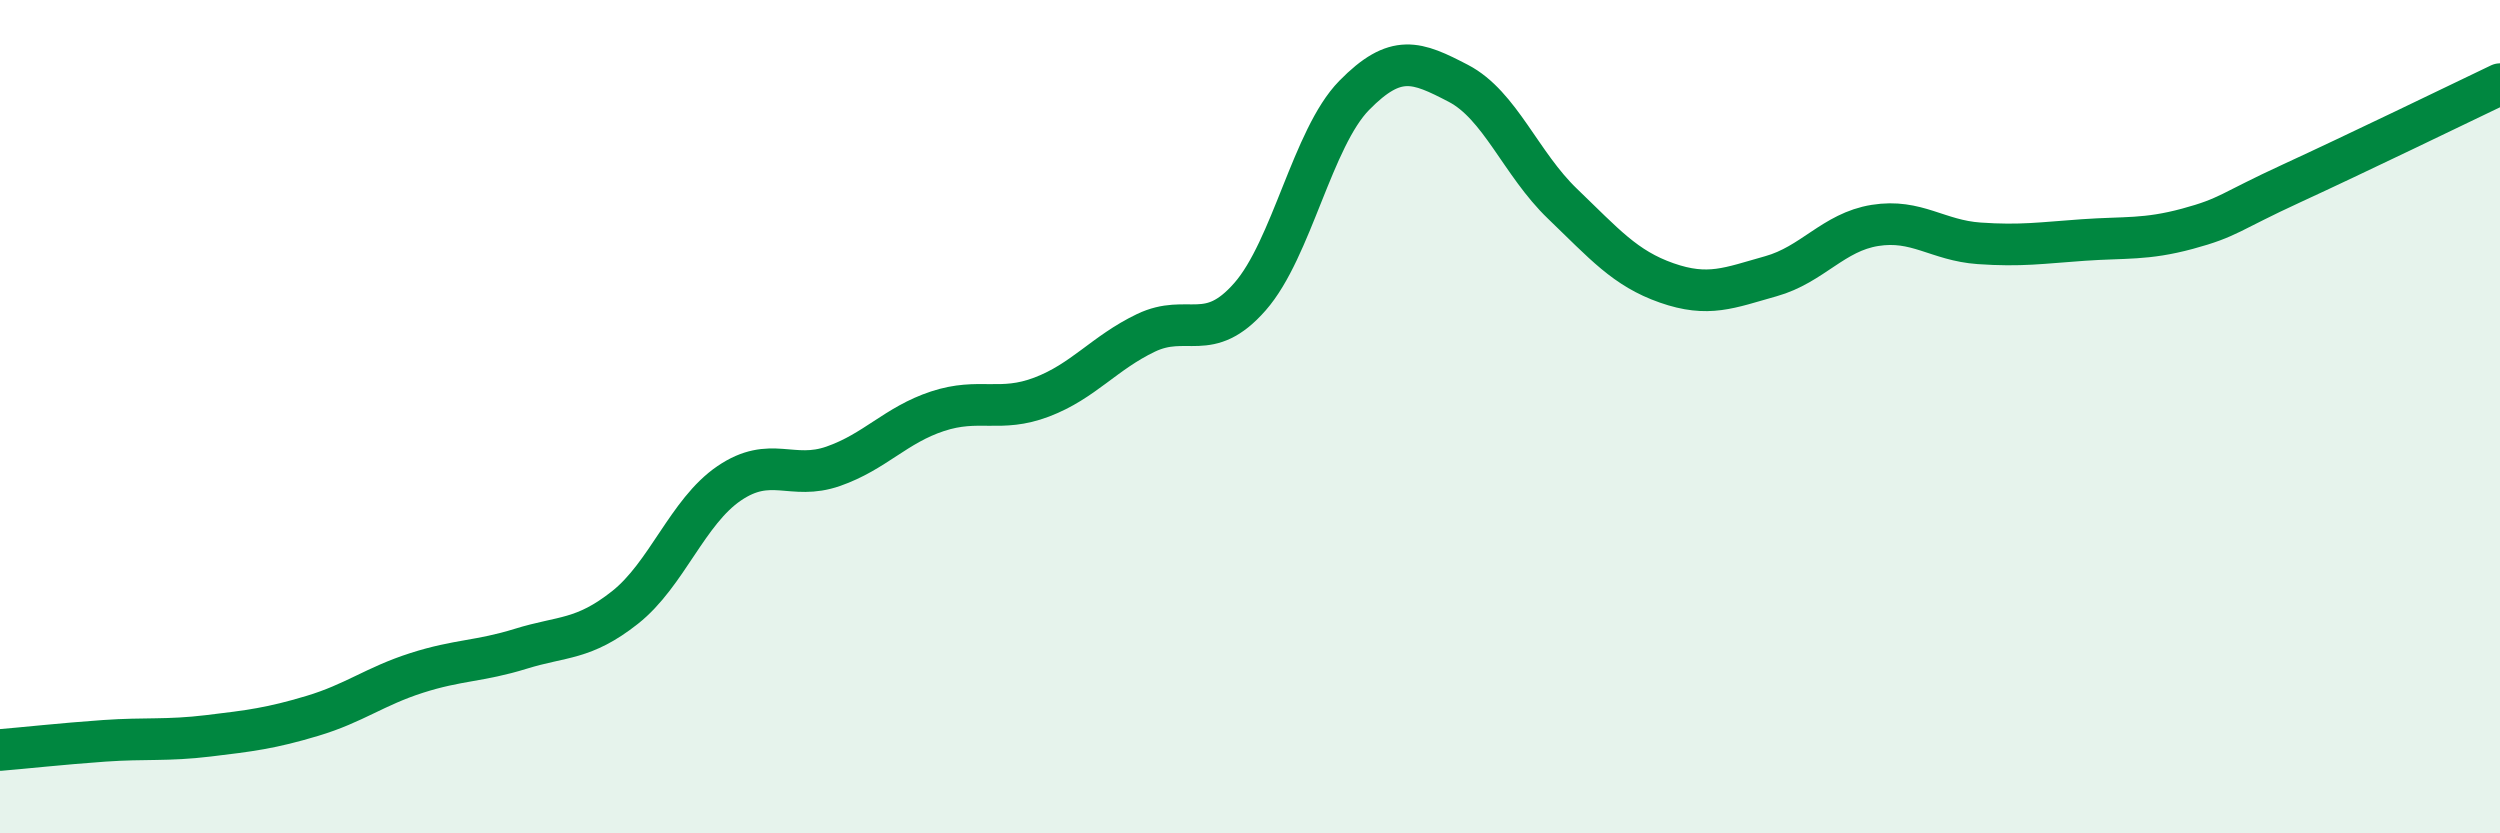
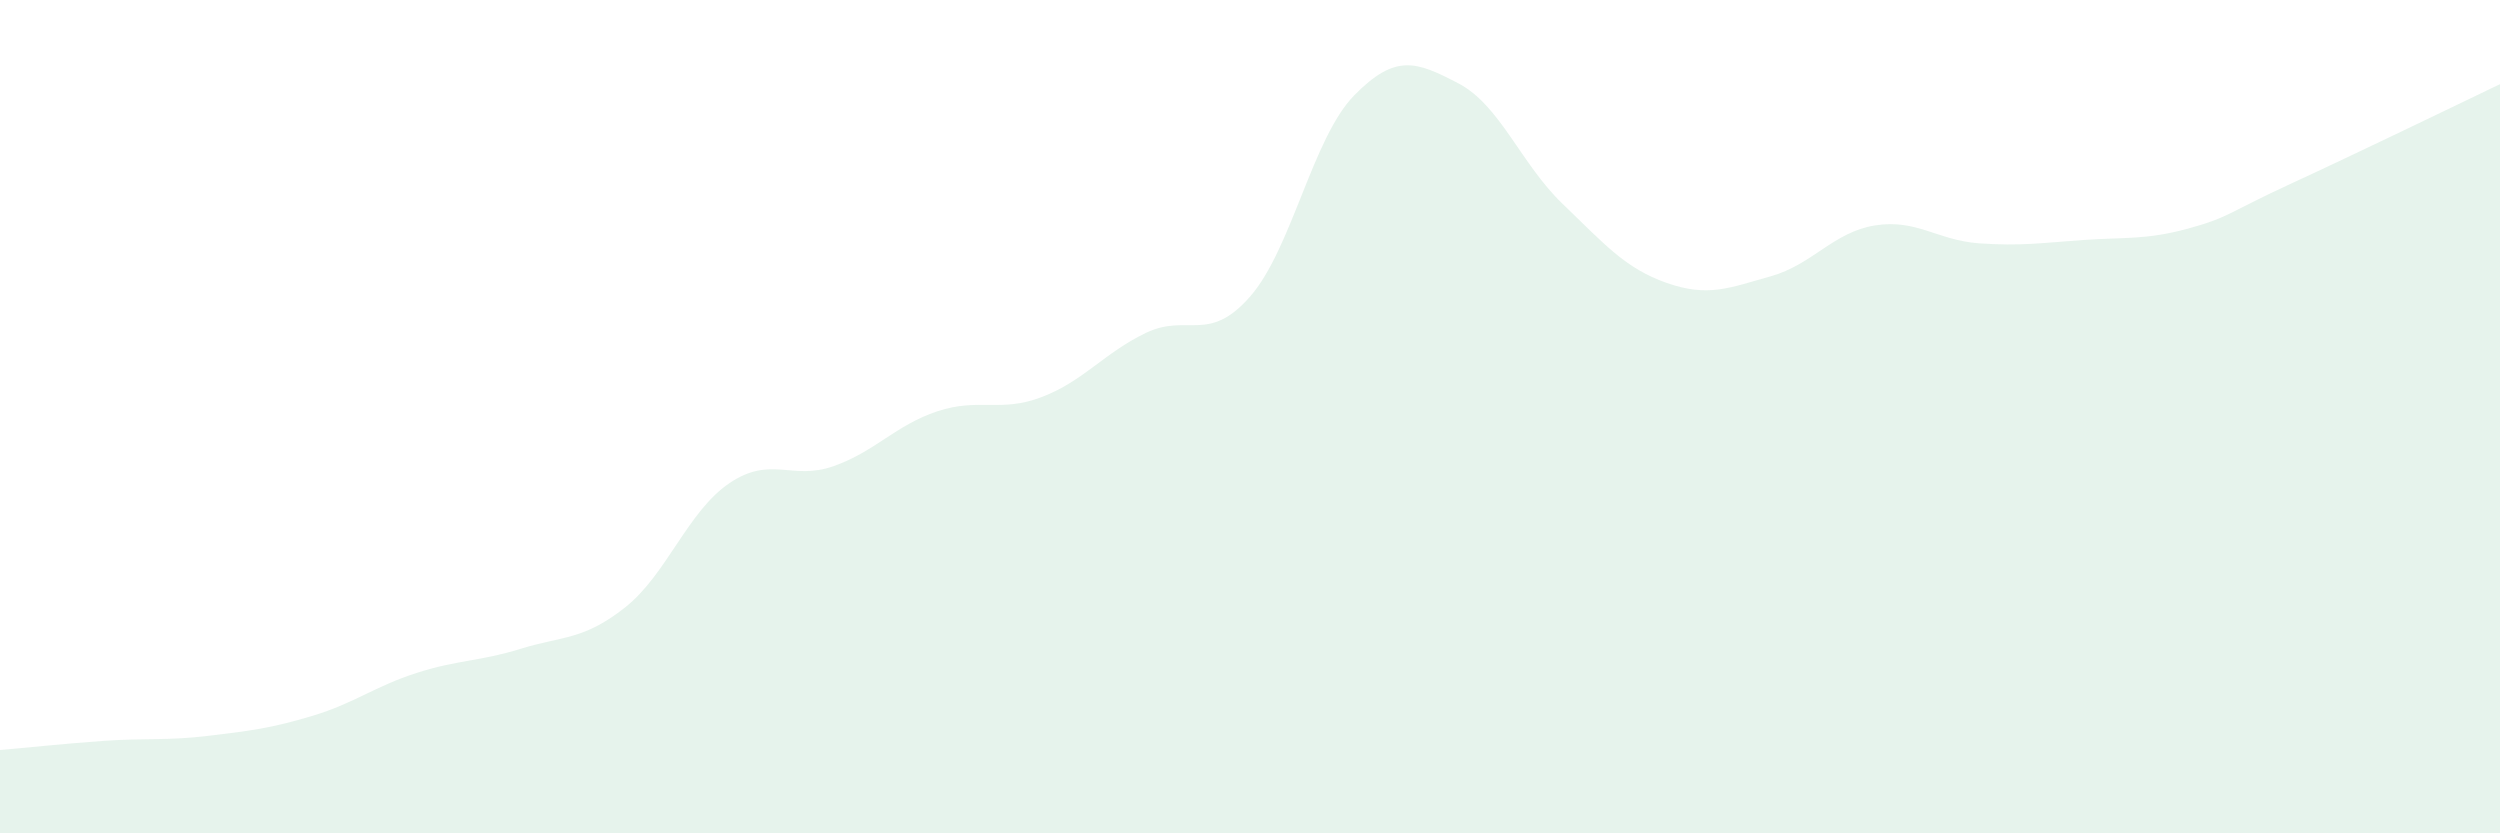
<svg xmlns="http://www.w3.org/2000/svg" width="60" height="20" viewBox="0 0 60 20">
  <path d="M 0,18 C 0.5,17.96 1.5,17.85 2.5,17.78 C 3.5,17.71 4,17.78 5,17.66 C 6,17.54 6.5,17.48 7.5,17.18 C 8.5,16.88 9,16.47 10,16.15 C 11,15.83 11.5,15.88 12.5,15.57 C 13.5,15.26 14,15.37 15,14.58 C 16,13.79 16.5,12.28 17.5,11.6 C 18.5,10.92 19,11.54 20,11.19 C 21,10.84 21.5,10.2 22.5,9.87 C 23.5,9.54 24,9.91 25,9.53 C 26,9.15 26.5,8.47 27.5,7.99 C 28.5,7.51 29,8.26 30,7.12 C 31,5.98 31.5,3.31 32.5,2.29 C 33.5,1.27 34,1.48 35,2 C 36,2.52 36.5,3.93 37.5,4.89 C 38.5,5.85 39,6.44 40,6.79 C 41,7.14 41.5,6.91 42.5,6.63 C 43.5,6.35 44,5.57 45,5.41 C 46,5.25 46.5,5.77 47.5,5.84 C 48.5,5.91 49,5.83 50,5.76 C 51,5.69 51.5,5.76 52.5,5.49 C 53.5,5.22 53.5,5.09 55,4.4 C 56.5,3.71 59,2.5 60,2.02L60 20L0 20Z" fill="#008740" opacity="0.1" stroke-linecap="round" stroke-linejoin="round" />
-   <path d="M 0,18 C 0.5,17.96 1.5,17.85 2.5,17.78 C 3.5,17.71 4,17.78 5,17.66 C 6,17.54 6.5,17.48 7.5,17.18 C 8.5,16.88 9,16.47 10,16.15 C 11,15.83 11.5,15.88 12.5,15.57 C 13.5,15.26 14,15.37 15,14.58 C 16,13.79 16.5,12.28 17.5,11.6 C 18.5,10.92 19,11.54 20,11.19 C 21,10.84 21.5,10.2 22.5,9.87 C 23.5,9.54 24,9.91 25,9.53 C 26,9.15 26.5,8.47 27.5,7.99 C 28.5,7.51 29,8.26 30,7.12 C 31,5.98 31.5,3.31 32.5,2.29 C 33.5,1.27 34,1.48 35,2 C 36,2.52 36.5,3.93 37.5,4.89 C 38.5,5.85 39,6.44 40,6.79 C 41,7.14 41.5,6.91 42.5,6.63 C 43.5,6.35 44,5.57 45,5.41 C 46,5.25 46.5,5.77 47.5,5.84 C 48.5,5.91 49,5.83 50,5.76 C 51,5.69 51.5,5.76 52.5,5.49 C 53.5,5.22 53.5,5.09 55,4.4 C 56.5,3.71 59,2.5 60,2.02" stroke="#008740" stroke-width="1" fill="none" stroke-linecap="round" stroke-linejoin="round" />
</svg>